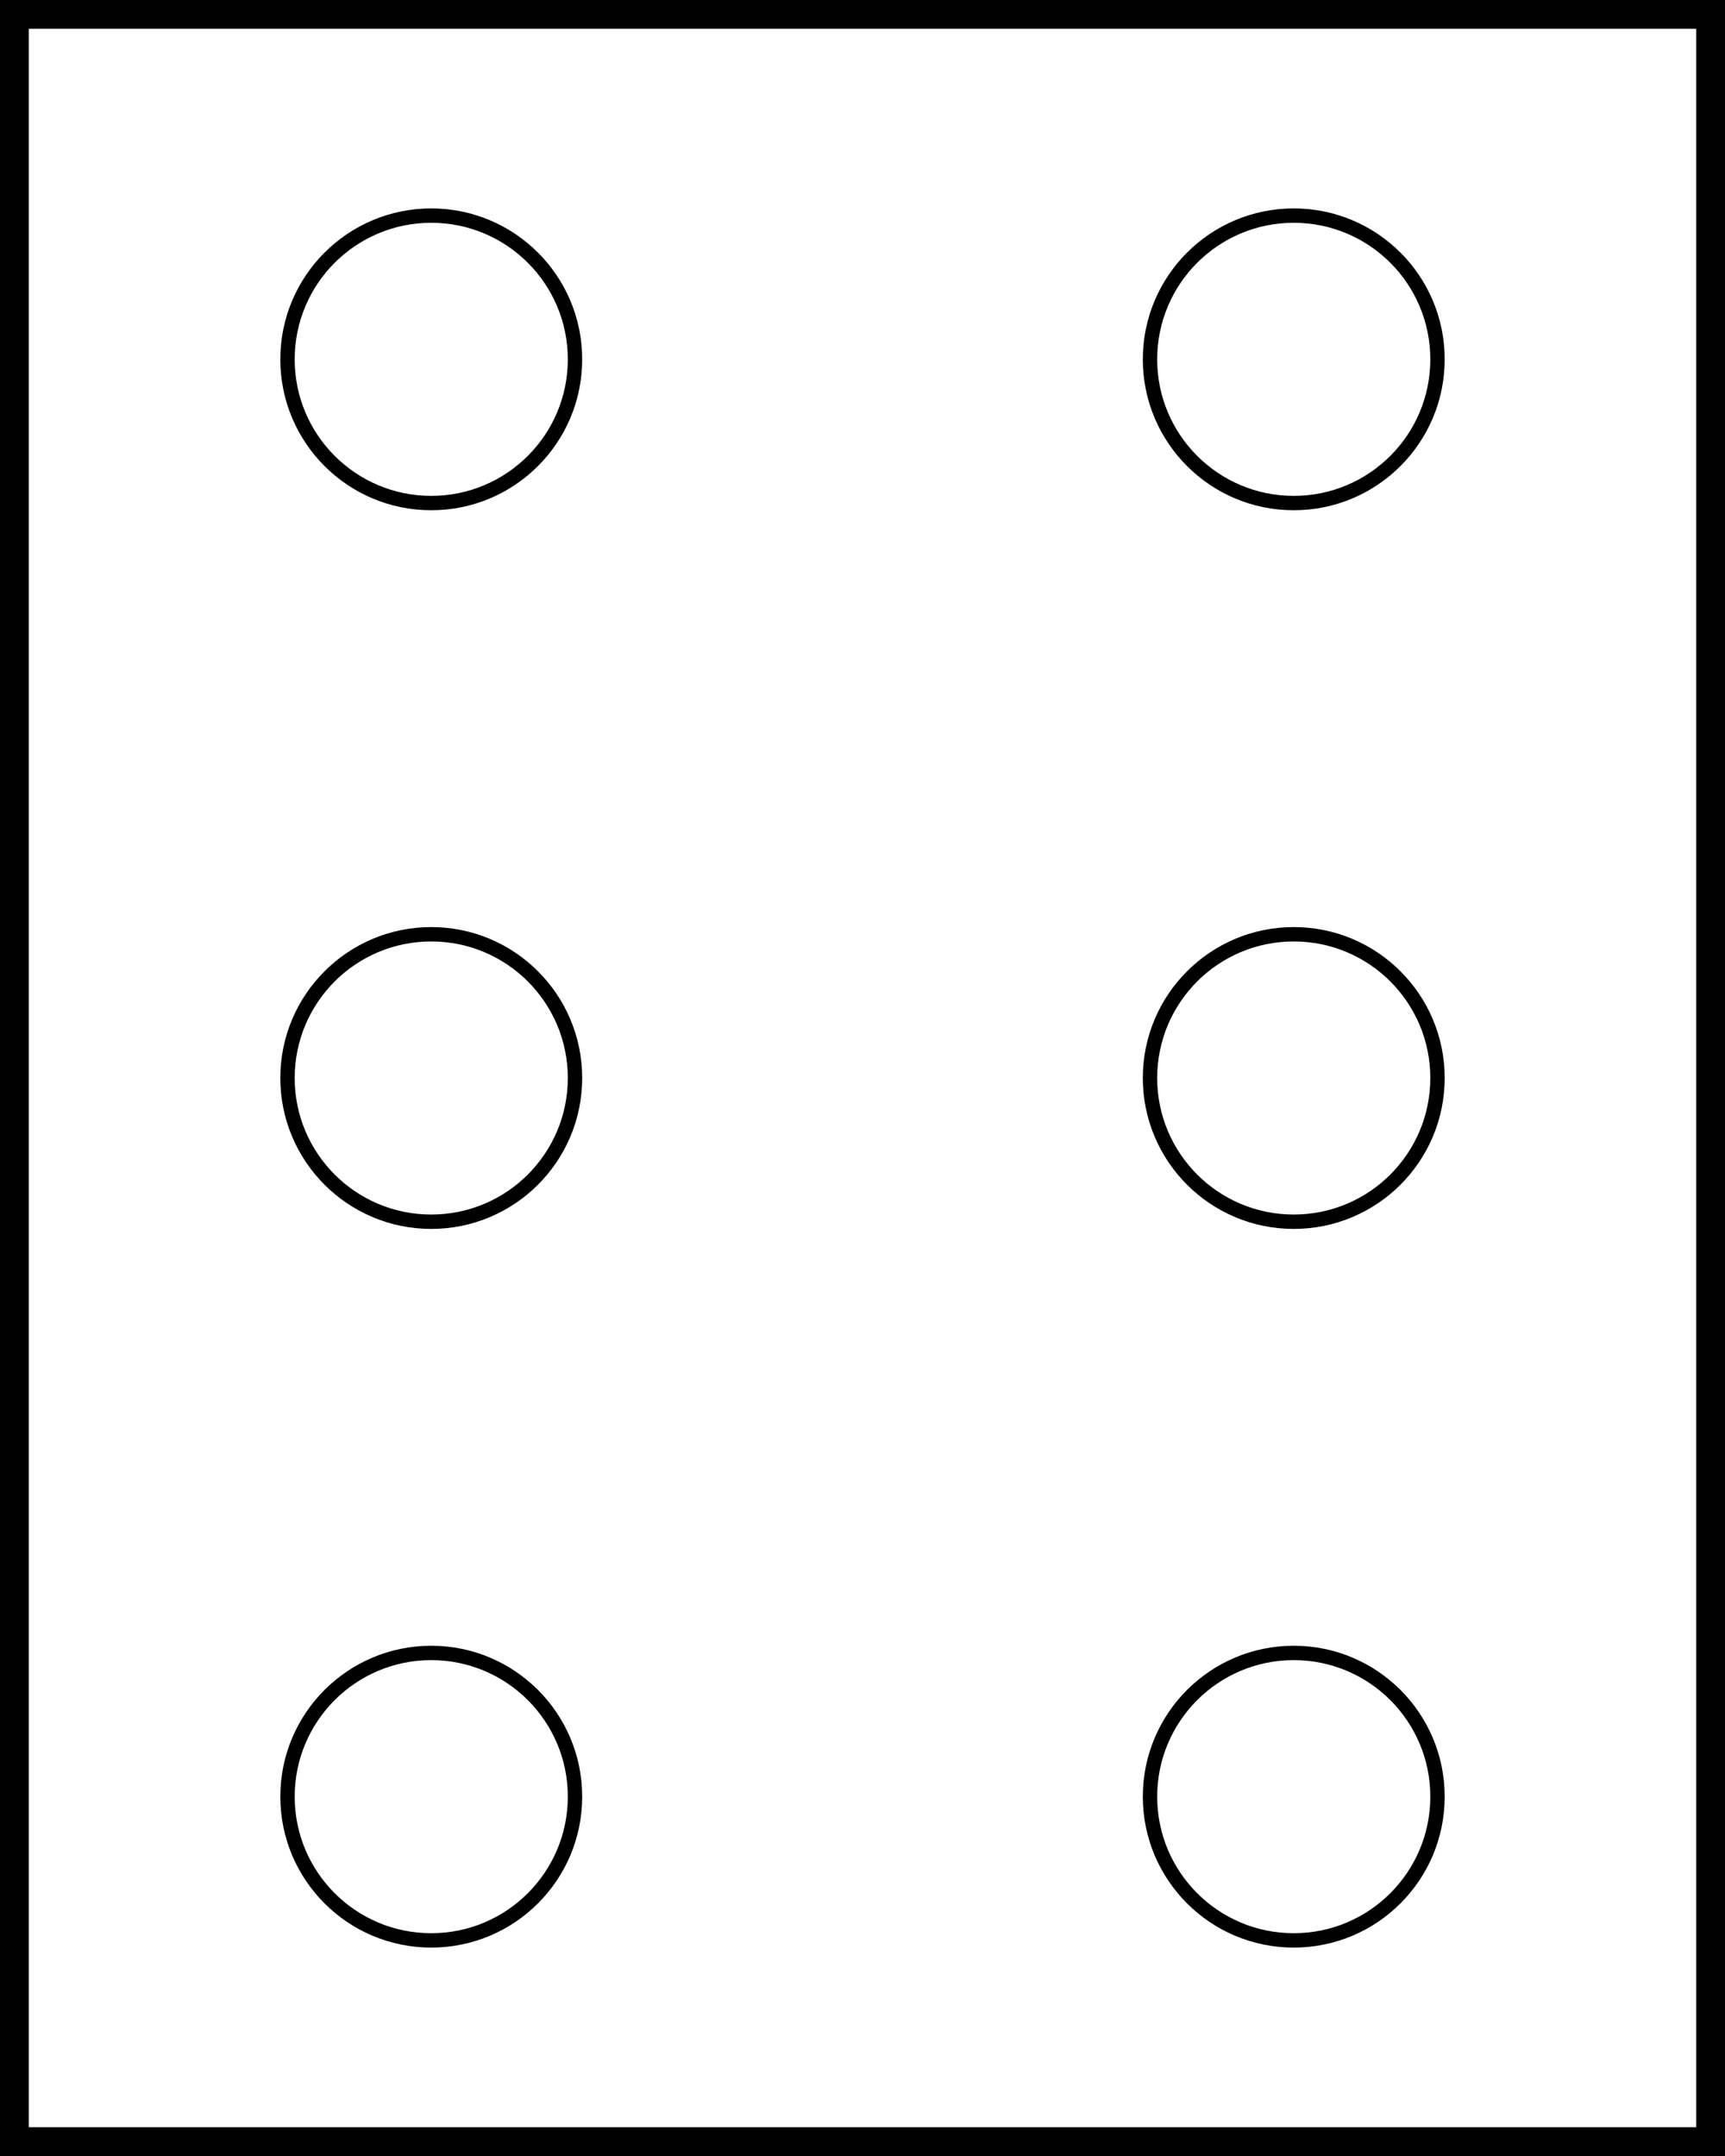
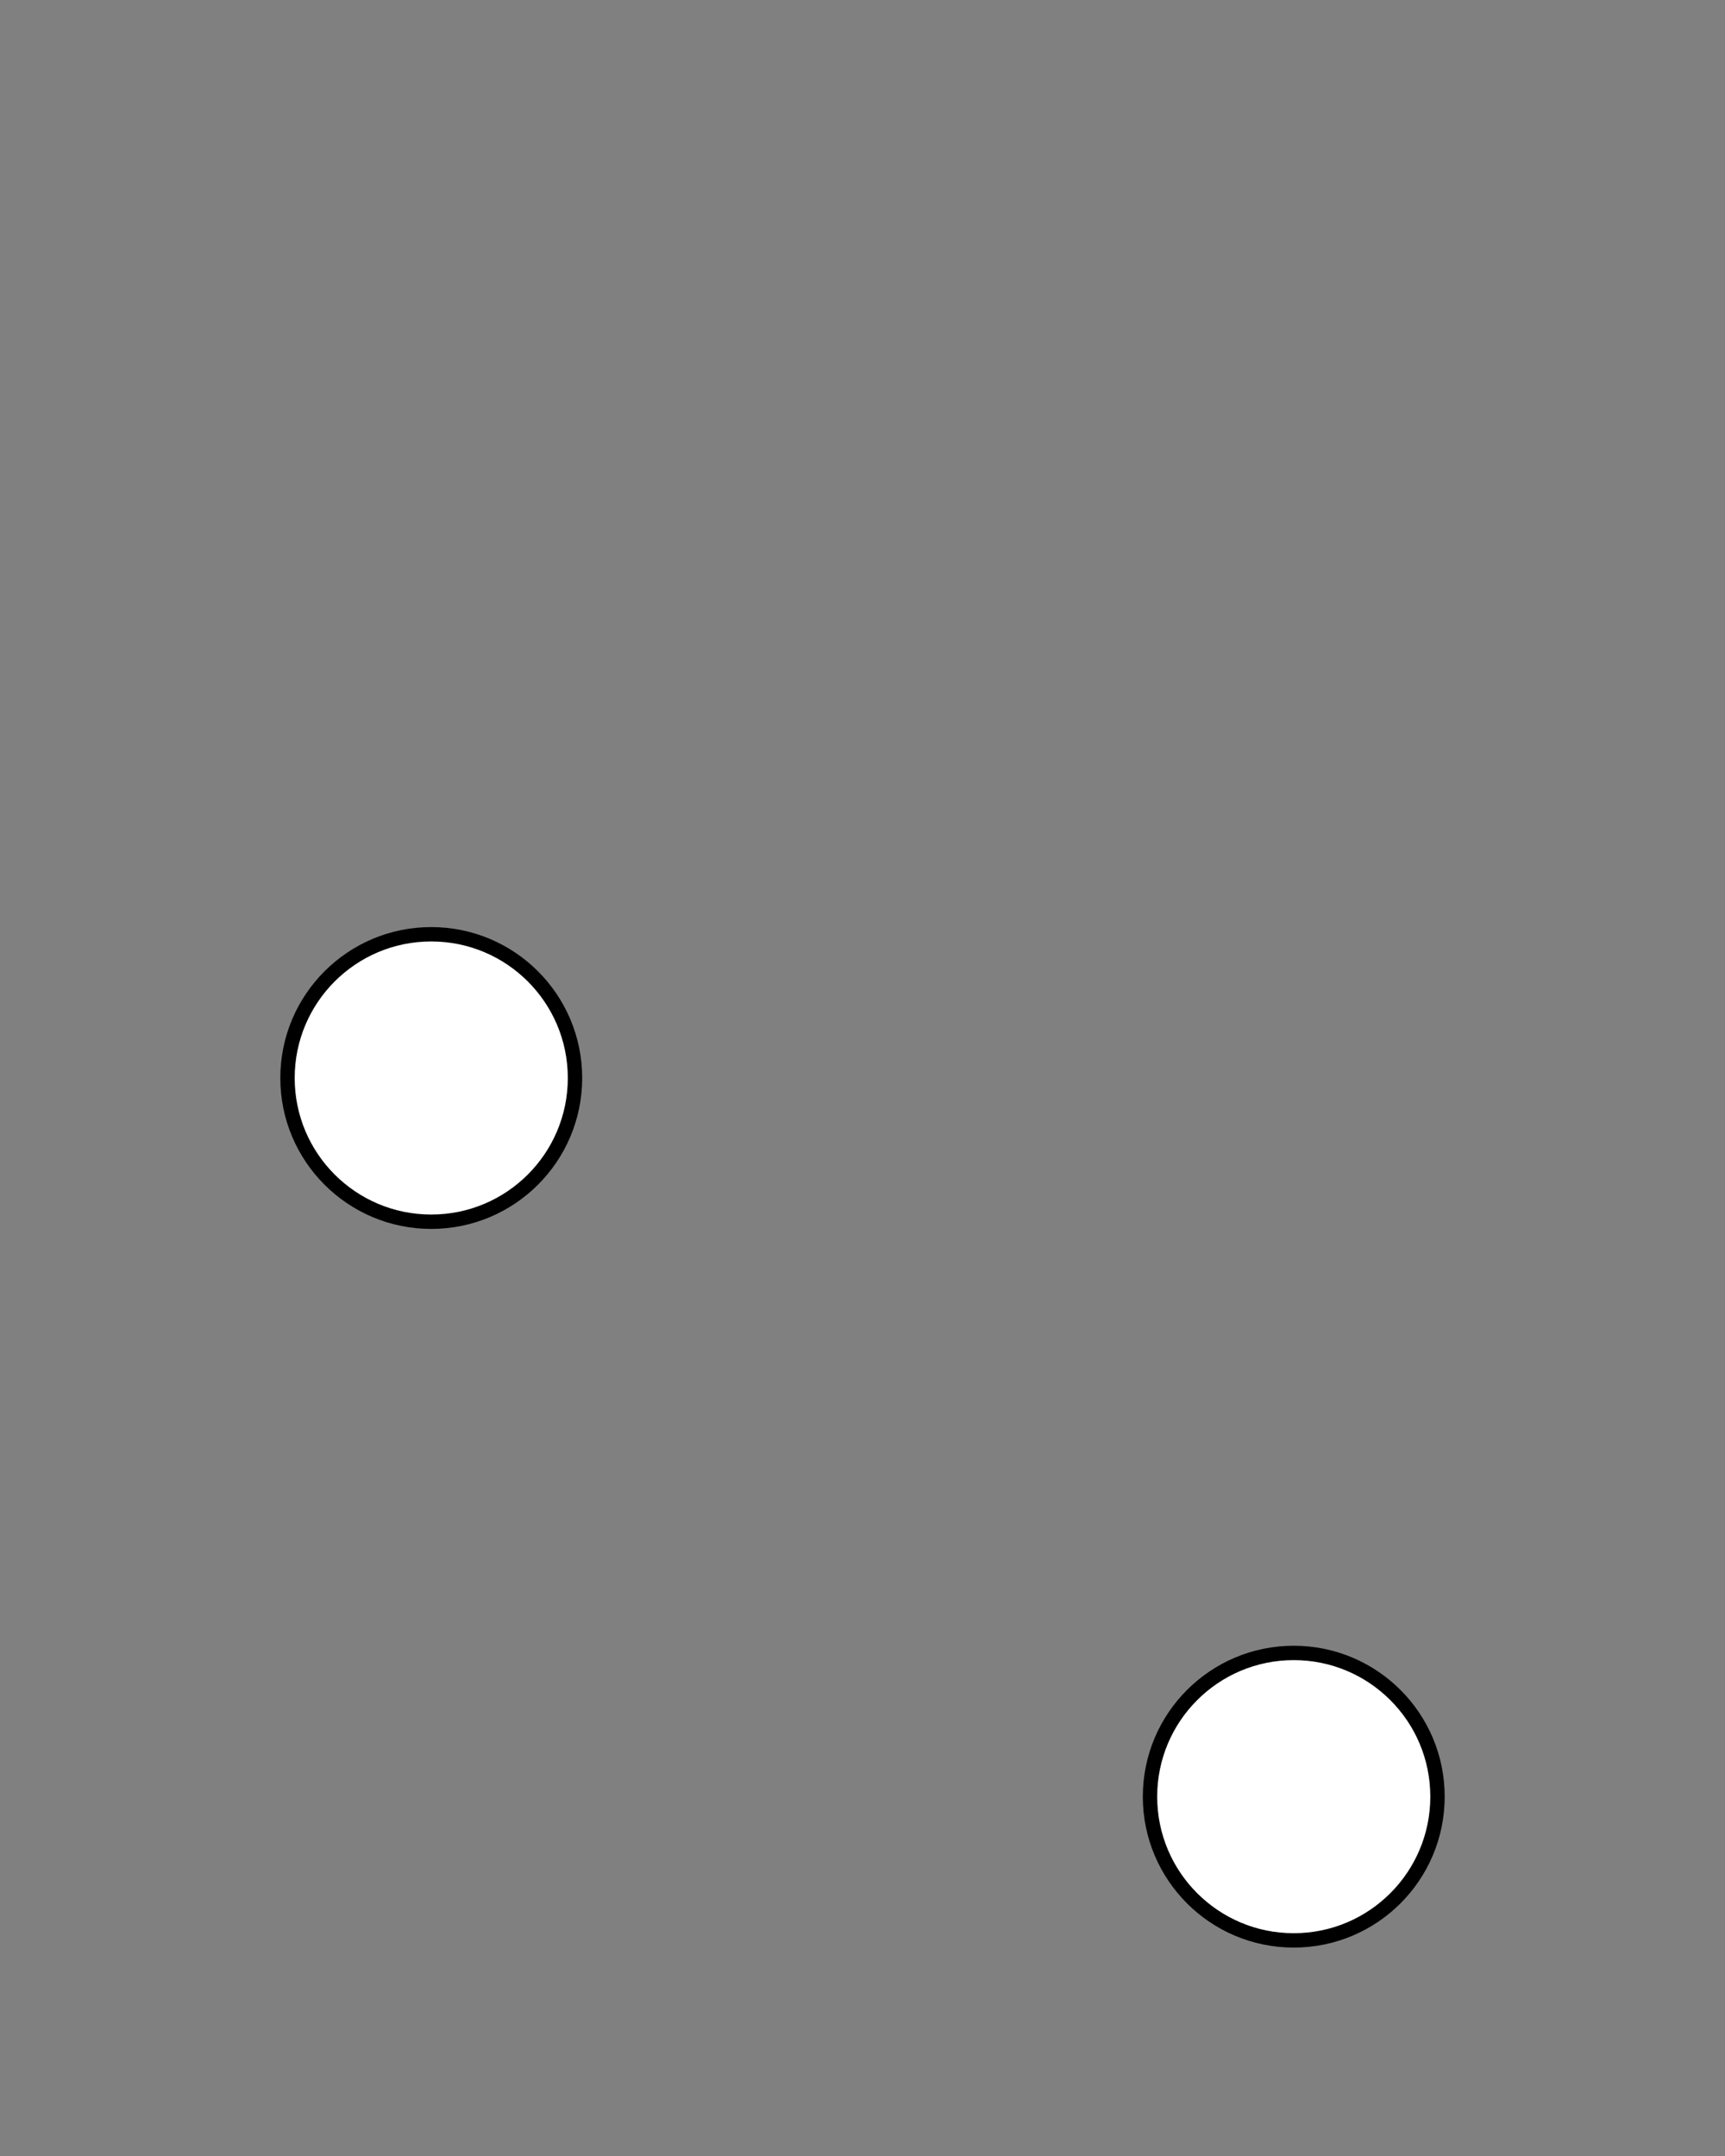
<svg xmlns="http://www.w3.org/2000/svg" viewBox="0 0 120 150">
  <rect x="0" y="0" width="120" height="150" fill="#808080" stroke="none" />
-   <rect x="1" y="1" width="118" height="148" stroke="#000000" stroke-width="2" fill="#ffffff" />
-   <circle cx="30" cy="25" r="10" stroke="#000000" stroke-width="1" fill="#ffffff" />
-   <circle cx="90" cy="25" r="10" stroke="#000000" stroke-width="1" fill="#ffffff" />
  <circle cx="30" cy="75" r="10" stroke="#000000" stroke-width="1" fill="#ffffff" />
-   <circle cx="90" cy="75" r="10" stroke="#000000" stroke-width="1" fill="#ffffff" />
-   <circle cx="30" cy="125" r="10" stroke="#000000" stroke-width="1" fill="#ffffff" />
  <circle cx="90" cy="125" r="10" stroke="#000000" stroke-width="1" fill="#ffffff" />
</svg>